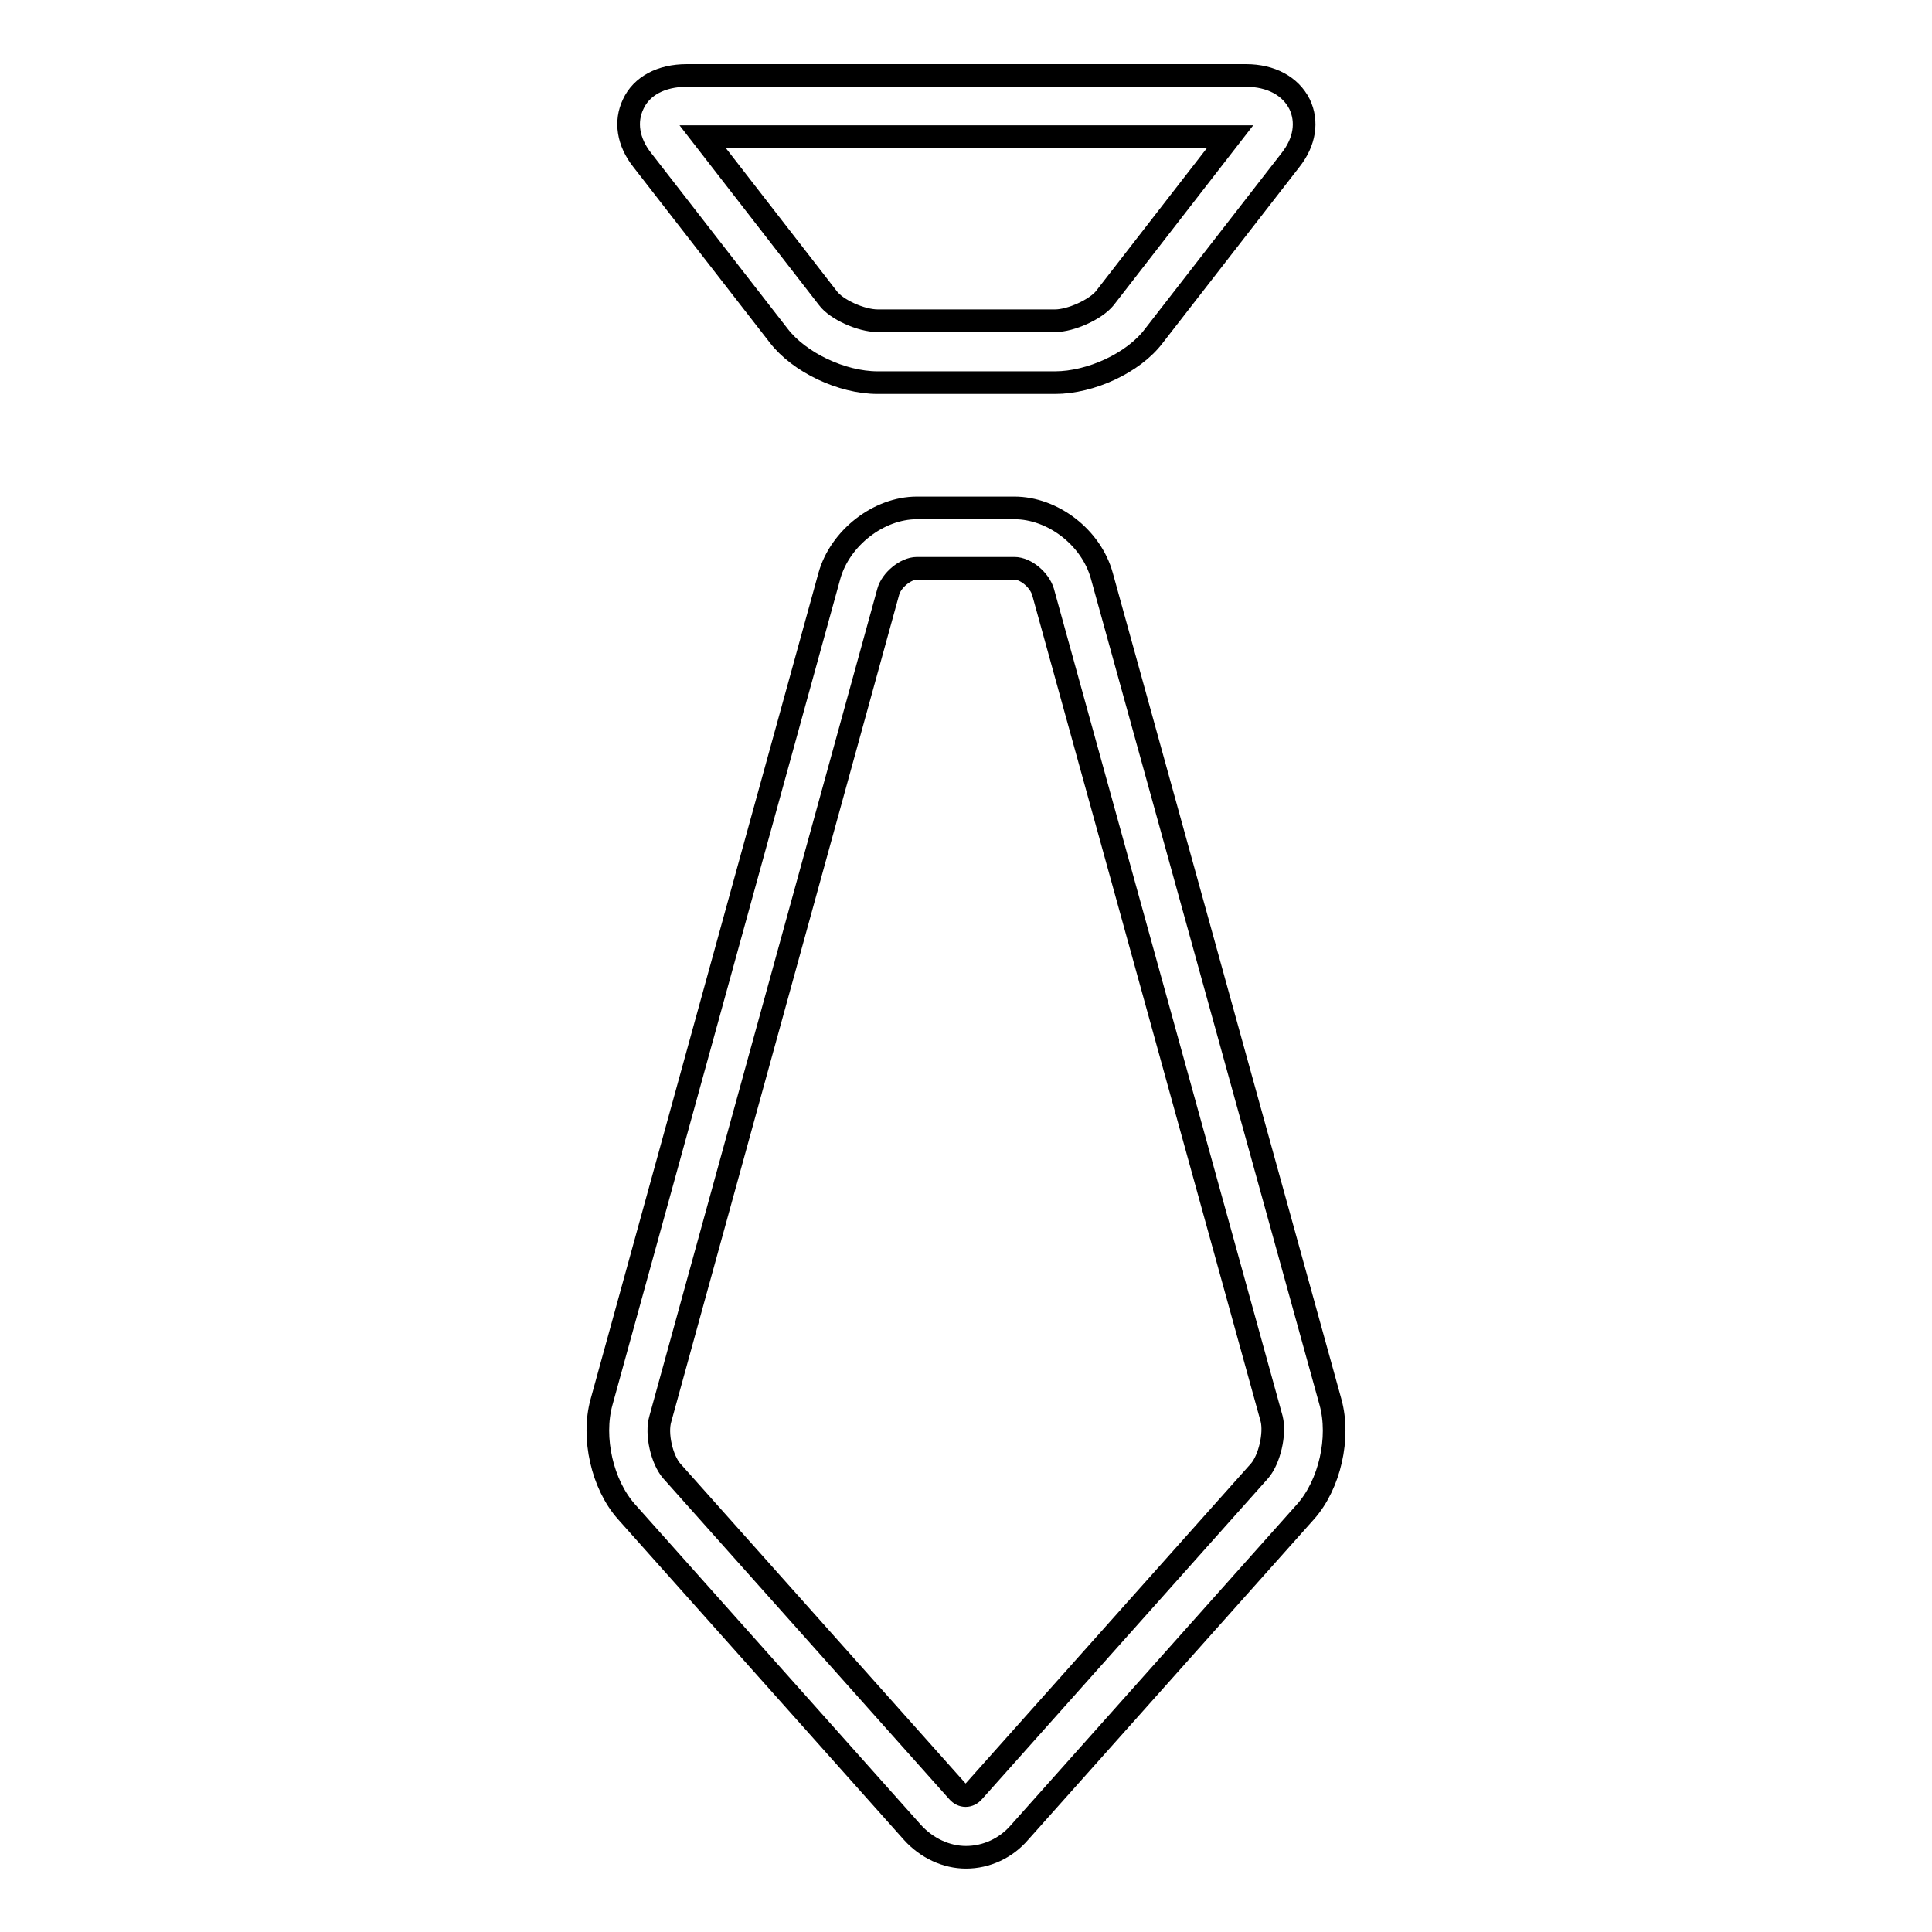
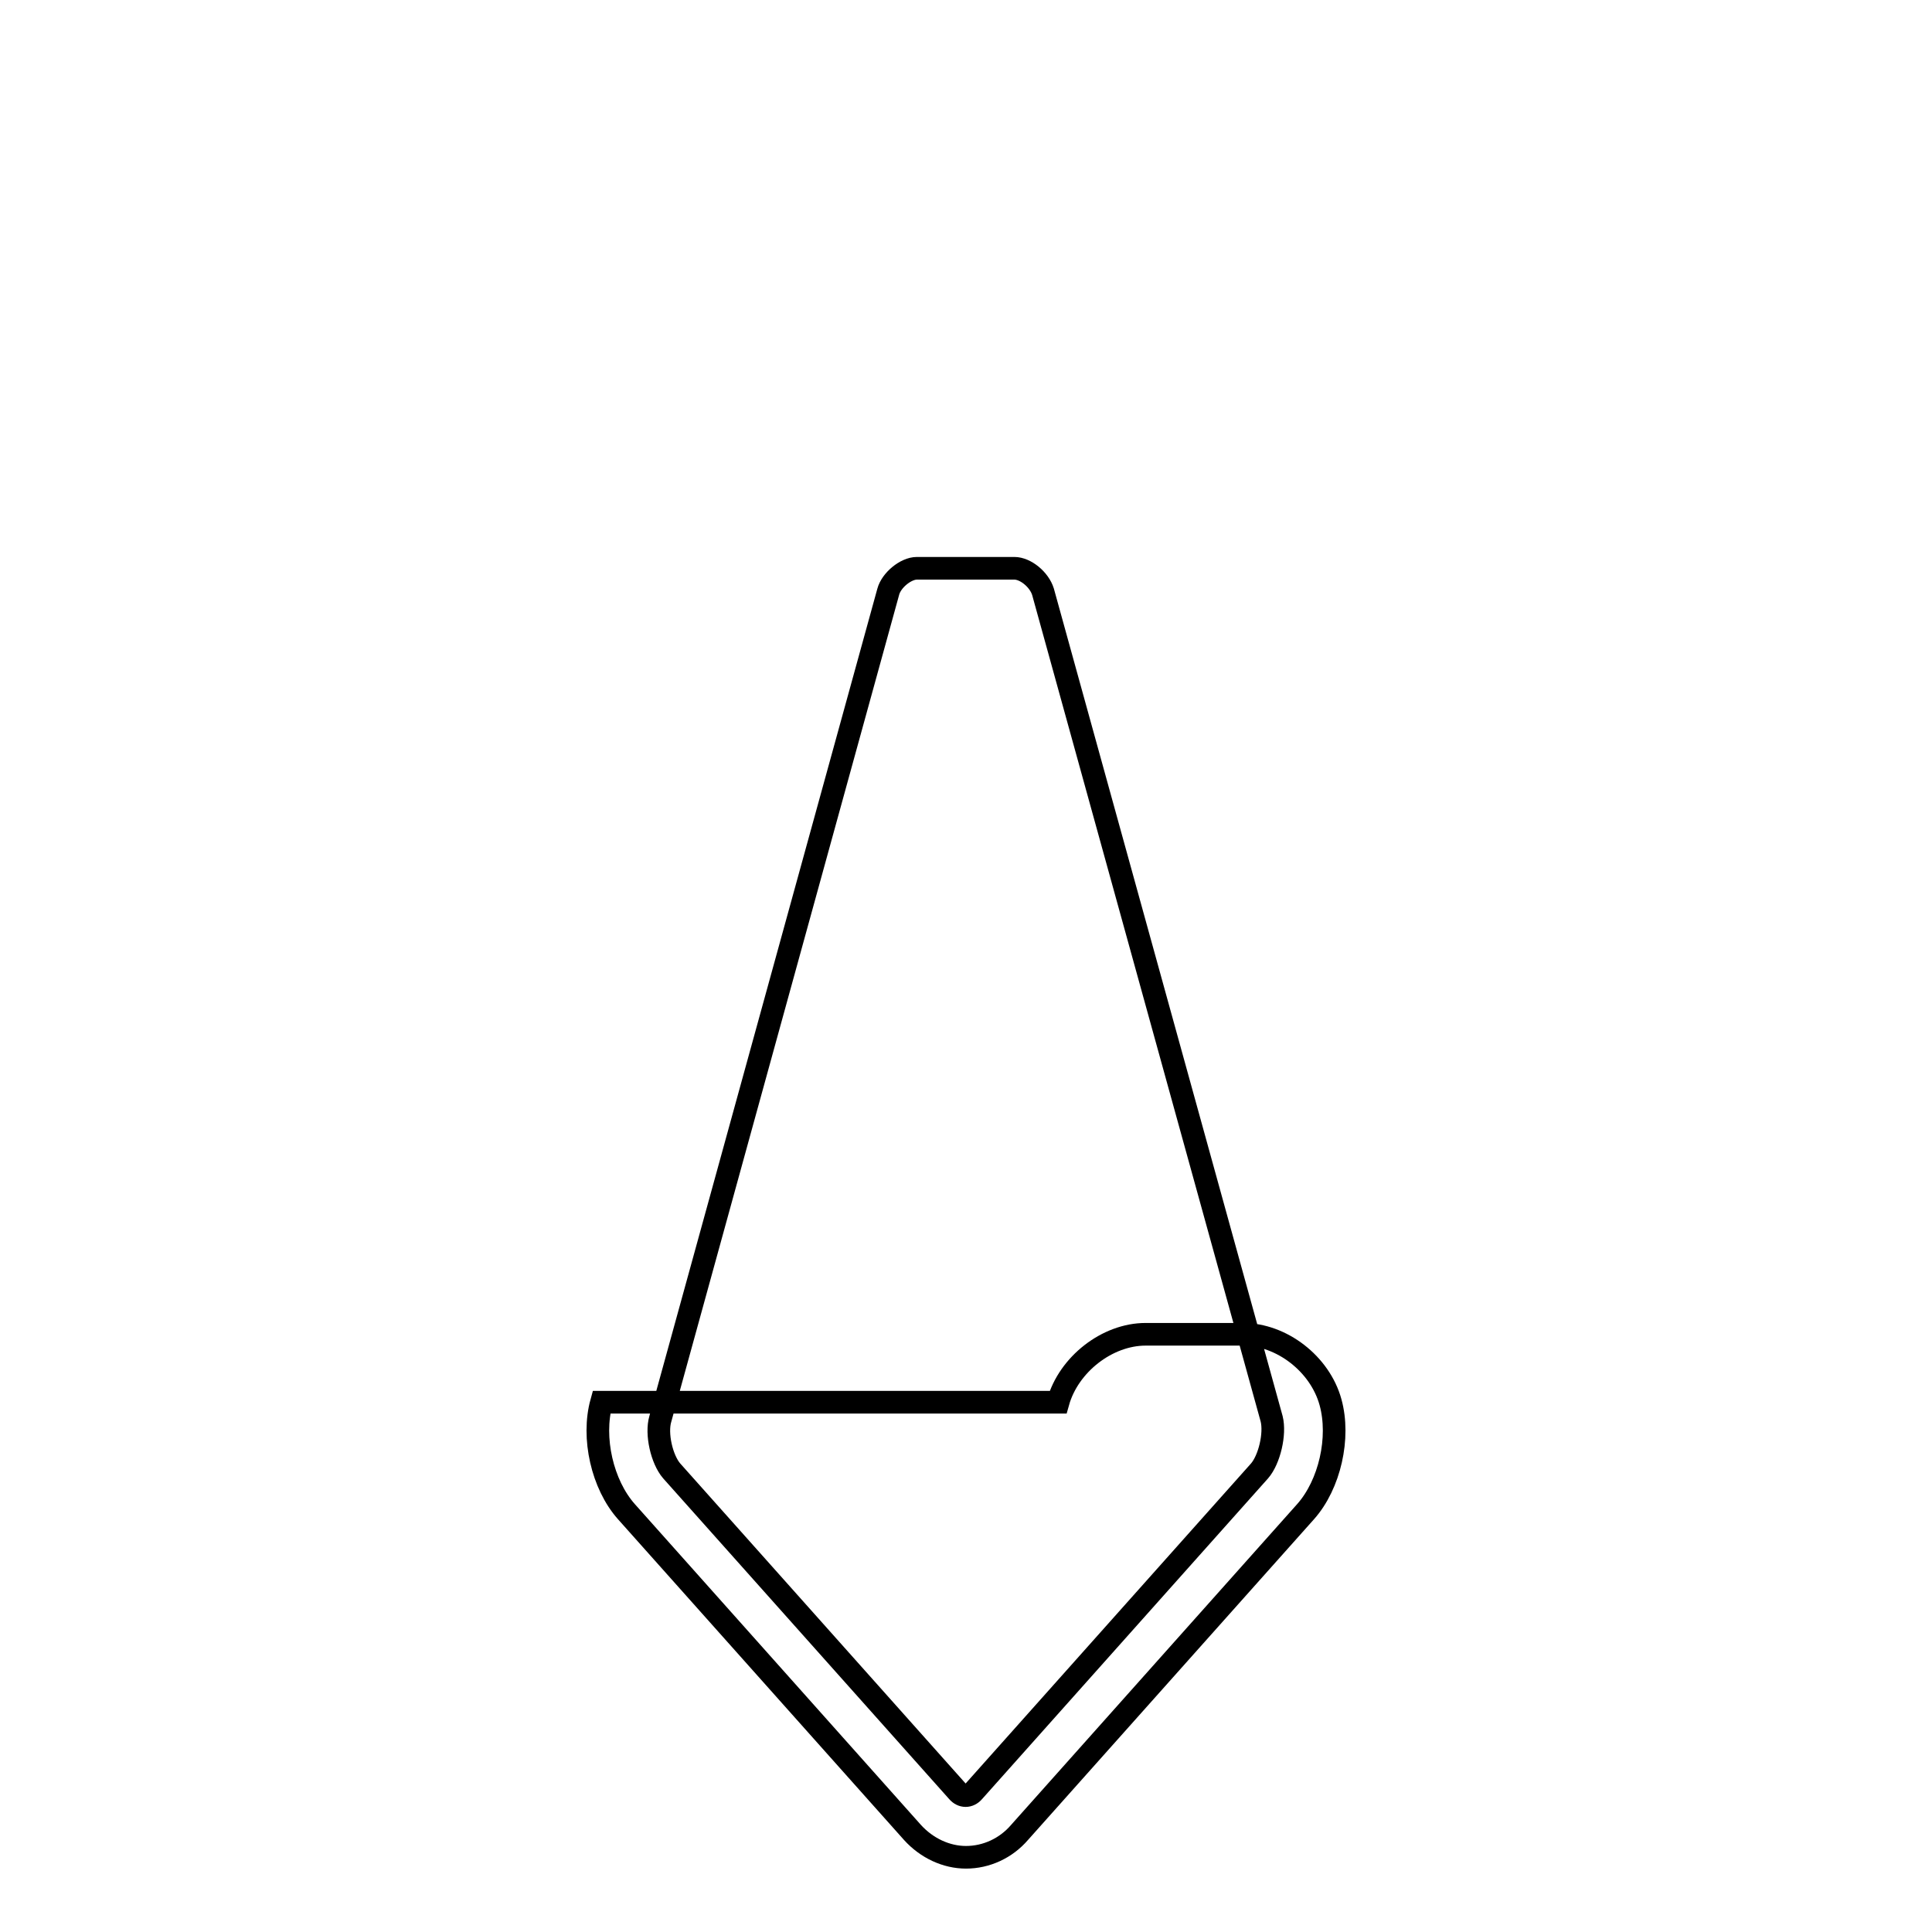
<svg xmlns="http://www.w3.org/2000/svg" version="1.1" x="0px" y="0px" viewBox="0 0 256 256" enable-background="new 0 0 256 256" xml:space="preserve">
  <g>
    <g>
-       <path stroke-width="3" fill-opacity="0" stroke="#000000" d="M103.2,44.5c2.7,3.5,8.3,6.2,13.1,6.2h23.5c4.7,0,10.4-2.6,13.1-6.2l18.1-23.3c1.9-2.4,2.3-5.1,1.2-7.4c-1.2-2.4-3.8-3.8-7.1-3.8H91c-3.4,0-6,1.4-7.1,3.8c-1.1,2.3-0.7,5,1.2,7.4L103.2,44.5z M163,18.1l-16.6,21.4c-1.2,1.5-4.5,3-6.6,3h-23.5c-2.2,0-5.5-1.5-6.6-3L93.1,18.1H163z" />
-       <path stroke-width="3" fill-opacity="0" stroke="#000000" d="M176.3,185.8L146,76.3c-1.4-5.1-6.5-9-11.6-9h-12.9c-5.1,0-10.2,4-11.6,9L79.7,185.8c-1.3,4.7,0.1,10.9,3.3,14.5l37.9,42.5c1.9,2.1,4.5,3.3,7.1,3.3c2.7,0,5.3-1.2,7.1-3.3l37.9-42.5C176.2,196.7,177.6,190.5,176.3,185.8z M166.9,194.9l-37.9,42.5c-0.6,0.7-1.5,0.7-2.1,0l-37.9-42.5c-1.3-1.5-2.1-4.9-1.5-6.9l30.2-109.6c0.4-1.5,2.3-3.1,3.8-3.1h12.9c1.5,0,3.3,1.5,3.8,3.1L168.5,188C169,190,168.2,193.4,166.9,194.9z" />
+       <path stroke-width="3" fill-opacity="0" stroke="#000000" d="M176.3,185.8c-1.4-5.1-6.5-9-11.6-9h-12.9c-5.1,0-10.2,4-11.6,9L79.7,185.8c-1.3,4.7,0.1,10.9,3.3,14.5l37.9,42.5c1.9,2.1,4.5,3.3,7.1,3.3c2.7,0,5.3-1.2,7.1-3.3l37.9-42.5C176.2,196.7,177.6,190.5,176.3,185.8z M166.9,194.9l-37.9,42.5c-0.6,0.7-1.5,0.7-2.1,0l-37.9-42.5c-1.3-1.5-2.1-4.9-1.5-6.9l30.2-109.6c0.4-1.5,2.3-3.1,3.8-3.1h12.9c1.5,0,3.3,1.5,3.8,3.1L168.5,188C169,190,168.2,193.4,166.9,194.9z" />
    </g>
  </g>
</svg>